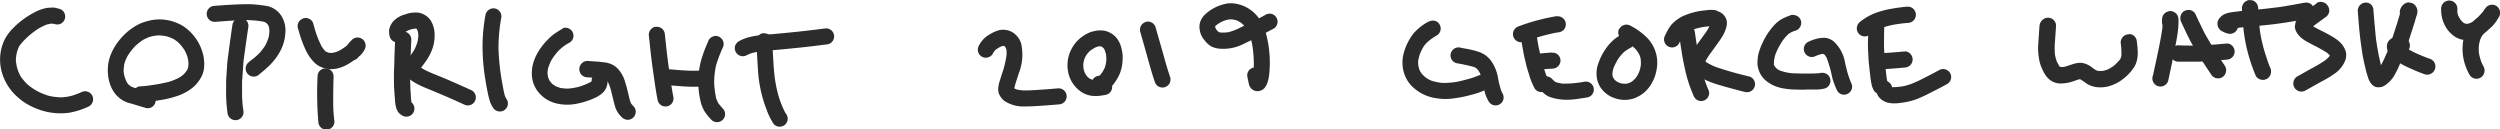
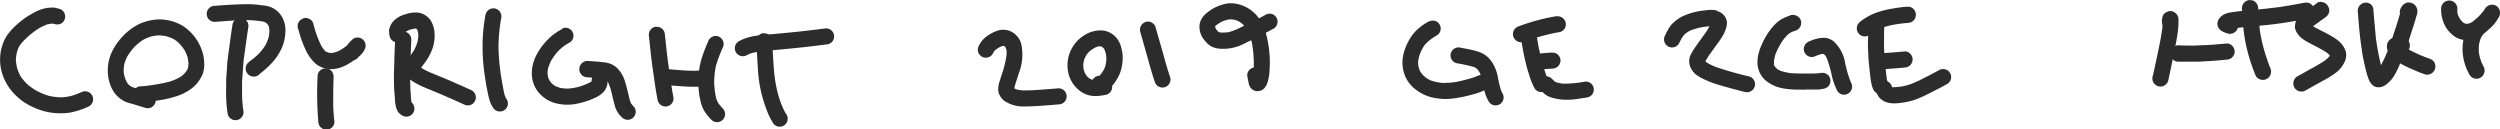
<svg xmlns="http://www.w3.org/2000/svg" viewBox="0 0 485.42 25.09">
  <defs>
    <style>.cls-1{fill:#2c2c2c;}</style>
  </defs>
  <title>copyright</title>
  <g id="Layer_2" data-name="Layer 2">
    <g id="Draw_Layer" data-name="Draw Layer">
      <path class="cls-1" d="M10.06,1.48a7.59,7.59,0,0,0-1,.07,7.9,7.9,0,0,0-2.34.84,16.3,16.3,0,0,0-4.1,3A9.34,9.34,0,0,0,1.11,7.3,8.45,8.45,0,0,0,.2,9.74a9.13,9.13,0,0,0,.44,5.14,10.09,10.09,0,0,0,2.81,4,9.87,9.87,0,0,0,1.91,1.38A14,14,0,0,0,8,21.42a12.48,12.48,0,0,0,5.43.47,14.92,14.92,0,0,0,3.72-1.18,1.58,1.58,0,0,0,.81-2.05,1.56,1.56,0,0,0-2.05-.81,18.5,18.5,0,0,1-1.92.73,9.69,9.69,0,0,1-2.08.32,11.9,11.9,0,0,1-2.45-.3,12.27,12.27,0,0,1-2.39-1A10.79,10.79,0,0,1,5.24,16.3,10.23,10.23,0,0,1,4,14.81a8.57,8.57,0,0,1-.65-1.53,9.09,9.09,0,0,1-.27-1.63A7.3,7.3,0,0,1,3.3,10.1,7.16,7.16,0,0,1,3.72,9a8.86,8.86,0,0,1,1-1.21A16,16,0,0,1,7.52,5.52,10.8,10.8,0,0,1,9.28,4.7c.23,0,.46-.09.7-.12a3.32,3.32,0,0,1,.44.06l.11,0a1.63,1.63,0,0,0,1.19,0,1.56,1.56,0,0,0,.81-2.05,1.49,1.49,0,0,0-.86-.83c-.36-.11-.73-.2-1.1-.28h-.05a2.34,2.34,0,0,0-.46,0Zm0,3.07.17,0-.17,0Zm-5.2,3-.15.15.15-.15Z" />
      <path class="cls-1" d="M29,4a11.83,11.83,0,0,0-1.63.51,9.93,9.93,0,0,0-1.47.8,11.45,11.45,0,0,0-2.61,2.35,11.12,11.12,0,0,0-1.74,2.83,8.25,8.25,0,0,0-.6,3.68,7.54,7.54,0,0,0,.84,3.15,5.11,5.11,0,0,0,1.07,1.42,5.24,5.24,0,0,0,2.6,1.36l.82.25,1.81.55a1.71,1.71,0,0,0,1.2,0,1.56,1.56,0,0,0,.83-.86,1.4,1.4,0,0,0,.1-.46l.78-.13a20,20,0,0,0,3.34-.79,9.66,9.66,0,0,0,3-1.59,6.74,6.74,0,0,0,2-2.68,5.11,5.11,0,0,0,.31-1.6,8.56,8.56,0,0,0-.14-1.89A9.3,9.3,0,0,0,35.61,5.1a8.81,8.81,0,0,0-3.16-1.2L32,3.83A8.69,8.69,0,0,0,29,4Zm3.42,3.08a7.48,7.48,0,0,1,1.29.5,6.89,6.89,0,0,1,1,.75,10.11,10.11,0,0,1,1.12,1.4,9.35,9.35,0,0,1,.58,1.34,7.55,7.55,0,0,1,.19,1.25,5.56,5.56,0,0,1-.08.81c-.05.15-.11.29-.17.44a6.09,6.09,0,0,1-.62.8,6.26,6.26,0,0,1-.76.6,11.16,11.16,0,0,1-2.1.9,34.16,34.16,0,0,1-3.63.69,18.21,18.21,0,0,1-2.1.21,1.35,1.35,0,0,0-.77.35,6.89,6.89,0,0,1-.84-.28,4.19,4.19,0,0,1-.59-.45,2.51,2.51,0,0,1-.25-.32,6,6,0,0,1-.44-1A6.69,6.69,0,0,1,24,13.86a9.41,9.41,0,0,1,.15-1.49,8.65,8.65,0,0,1,.59-1.45A11.86,11.86,0,0,1,26.21,9a11,11,0,0,1,1.61-1.28,8.32,8.32,0,0,1,1.37-.59,7.76,7.76,0,0,1,1.59-.26,8.74,8.74,0,0,1,1.61.19Z" />
      <path class="cls-1" d="M46.85,3.47a1.58,1.58,0,0,0-1.72,1.38c-.26,1.71-.49,3.42-.72,5.14-.08.58-.16,1.16-.23,1.74s-.09,1.1-.12,1.64l-.15,2.13c0,.53,0,1.07,0,1.59a28.76,28.76,0,0,0,.29,5,1.56,1.56,0,0,0,3.08-.47A23.33,23.33,0,0,1,47,18.39c0-.42,0-.84,0-1.27s0-.82,0-1.23c.09-1.21.17-2.42.26-3.63.06-.91.23-1.81.34-2.7q.3-2.19.63-4.38a1.57,1.57,0,0,0-1.34-1.71Z" />
      <path class="cls-1" d="M48.46.81c-2.34,0-4.67.16-7,.34a1.56,1.56,0,0,0-.7,2.79,1.63,1.63,0,0,0,1.18.29c1.72-.13,3.44-.27,5.16-.32a19.83,19.83,0,0,1,4.07.3l.35.13a2.17,2.17,0,0,1,.3.23c.1.11.18.22.27.34a1.89,1.89,0,0,1,.11.25,5.23,5.23,0,0,1,.11.78,7.46,7.46,0,0,1-.13,1.24,9.31,9.31,0,0,1-.6,1.51,10,10,0,0,1-1.25,1.66q-.4.4-.84.78c-.39.33-.81.61-1.19.95a1.56,1.56,0,0,0,1.93,2.46c.37-.35.79-.64,1.18-1a15.55,15.55,0,0,0,1.31-1.25,10.92,10.92,0,0,0,1.9-2.77,8.47,8.47,0,0,0,.79-3.2,5.31,5.31,0,0,0-.8-3.28,4.4,4.4,0,0,0-2.56-1.83A13.87,13.87,0,0,0,50.65,1,19.8,19.8,0,0,0,48.46.81Z" />
      <path class="cls-1" d="M58.72,3.66a1.54,1.54,0,0,0-.83.85,1.66,1.66,0,0,0,0,1.14l0-.09a23.16,23.16,0,0,0,1.64,4.51,9,9,0,0,0,1.28,1.83A4.37,4.37,0,0,0,63,13.24a4.75,4.75,0,0,0,1.18.18,5.72,5.72,0,0,0,1.17-.1,7.42,7.42,0,0,0,2.44-1c.34-.2.66-.42,1-.65a1.6,1.6,0,0,0,.77-.54l.06-.09a4,4,0,0,0,1.27-1.62,1.57,1.57,0,0,0-.51-1.81,1.55,1.55,0,0,0-1.9,0,8.4,8.4,0,0,0-1.13,1.25,13.34,13.34,0,0,1-1.26.86,6.38,6.38,0,0,1-1,.43,6.86,6.86,0,0,1-.79.14l-.45-.05a5.38,5.38,0,0,1-.51-.2L63.22,10a7.39,7.39,0,0,1-.77-1A18.81,18.81,0,0,1,61,5.19v0c-.07-.25-.14-.5-.22-.75a1.45,1.45,0,0,0-.85-.83,1.61,1.61,0,0,0-.36-.1,1.48,1.48,0,0,0-.83.12Z" />
      <path class="cls-1" d="M63.39,13.28a1.56,1.56,0,0,0-1.13.32,1.51,1.51,0,0,0-.59,1.06,65.92,65.92,0,0,0,.15,9.11,1.56,1.56,0,1,0,3.08-.47c-.11-.9-.16-1.79-.2-2.69,0-1.88,0-3.75.07-5.62a1.67,1.67,0,0,0-.33-1.12,1.5,1.5,0,0,0-1-.58Z" />
      <path class="cls-1" d="M78.45,6.15a1.58,1.58,0,0,0-1.72,1.39c-.06,1.38-.12,2.76-.16,4.15,0,1.08-.1,2.17-.08,3.26,0,.92,0,1.87.08,2.79l.12,1.64a6.86,6.86,0,0,0,.19,1.36,2.64,2.64,0,0,0,.28.74,1.47,1.47,0,0,0,.49.62.92.92,0,0,0,.25.19,1.56,1.56,0,0,0,2-2.41,13.35,13.35,0,0,1-.14-1.54c0-.38-.07-.76-.08-1.14,0-.78-.05-1.57-.07-2.36.07-2.32.14-4.65.25-7a1.59,1.59,0,0,0-1.34-1.71Z" />
      <path class="cls-1" d="M78.65,2.8a4.83,4.83,0,0,0-2.36,1.42,3.48,3.48,0,0,0-.64,1.2,1.45,1.45,0,0,0-.1.68,4.31,4.31,0,0,0,.09.88,1.56,1.56,0,0,0,3.08-.48,2.56,2.56,0,0,1,0-.27l.21-.16a6.85,6.85,0,0,1,.84-.36,9,9,0,0,1,1-.18l0,0,.16.11A3.42,3.42,0,0,1,81.1,6a4.31,4.31,0,0,1,.13.8,7.22,7.22,0,0,1-.16,1.31,8.74,8.74,0,0,1-.66,1.62c-.24.38-.49.75-.76,1.11-.14.19-.29.38-.44.56a2.35,2.35,0,0,0-.3.33,5.52,5.52,0,0,0-.28.54,1.91,1.91,0,0,0-.13.78,2,2,0,0,0,0,.6c0,.19.1.38.16.57a2.8,2.8,0,0,0,.41.68,3.35,3.35,0,0,0,.79.71,12.83,12.83,0,0,0,1.65.95c.58.3,1.2.53,1.8.78l1.42.59c1.86.77,3.69,1.59,5.51,2.42a1.56,1.56,0,1,0,1.15-2.9c-1.36-.62-2.73-1.23-4.1-1.82-.56-.25-1.13-.48-1.69-.71-1.06-.44-2.16-.85-3.18-1.38-.22-.13-.45-.26-.66-.41l.18-.22c.26-.34.5-.68.74-1A10.49,10.49,0,0,0,84,9.35a7.91,7.91,0,0,0,.38-2.9,5.28,5.28,0,0,0-.8-2.55A3.68,3.68,0,0,0,81.7,2.56a2.78,2.78,0,0,0-.5-.11,5.79,5.79,0,0,0-2.55.35Zm2.06,2.72h0Zm-2.13.83c0,.05,0,.09-.07.14s0-.1.07-.14Zm0,.1,0,.12,0-.12Zm2.93,6.34c0,.06,0,.11,0,.16h0a.75.75,0,0,1,0-.16Zm.09.58h0Zm1.13.32.09.05-.09-.05Z" />
      <path class="cls-1" d="M96,1.63A1.59,1.59,0,0,0,94.25,3a32.2,32.2,0,0,0-.55,6.2,38,38,0,0,0,.46,5.73c.12.73.22,1.46.37,2.19l.24,1.21c.1.45.22.89.35,1.33a5.22,5.22,0,0,0,.71,1.39,1.56,1.56,0,0,0,2.78-.79,1.63,1.63,0,0,0-.32-1.13l-.05-.07a5.93,5.93,0,0,1-.26-.63c-.24-1-.42-2.06-.6-3.09a44.23,44.23,0,0,1-.59-6,33.11,33.11,0,0,1,.56-6A1.57,1.57,0,0,0,96,1.63Zm.81,7.51a1.09,1.09,0,0,1,0,.18,1.09,1.09,0,0,0,0-.18Z" />
      <path class="cls-1" d="M109.3,5.53c-.5.29-1,.59-1.47.91a8.46,8.46,0,0,0-1.41,1.19A12.23,12.23,0,0,0,104,11a8.84,8.84,0,0,0-.58,1.71,7.15,7.15,0,0,0-.14,2,5.68,5.68,0,0,0,1.48,3.44,6.39,6.39,0,0,0,3,1.86,9.15,9.15,0,0,0,4.13.15,14.54,14.54,0,0,0,1.94-.5,11.48,11.48,0,0,0,1.68-.66,5.34,5.34,0,0,0,1.66-1.12,3,3,0,0,0,.52-.79,3.15,3.15,0,0,0,.28-1.21,1.59,1.59,0,0,0-1.39-1.71,1.56,1.56,0,0,0-1.71,1.38,2.09,2.09,0,0,1,0,.25h0l-.12.09a12.26,12.26,0,0,1-2.25.93,11.11,11.11,0,0,1-2.21.38,8.18,8.18,0,0,1-1.49-.13,8.55,8.55,0,0,1-1-.38,5.64,5.64,0,0,1-.63-.46,5.91,5.91,0,0,1-.49-.63,4.72,4.72,0,0,1-.24-.56,4.82,4.82,0,0,1-.13-.86,5.52,5.52,0,0,1,.11-.91,9.46,9.46,0,0,1,.61-1.52,11.33,11.33,0,0,1,1.42-1.9c.25-.24.51-.48.79-.71a9.76,9.76,0,0,1,1.19-.78l0,0a1.68,1.68,0,0,0,.82-.86,1.56,1.56,0,0,0-.87-2,1.51,1.51,0,0,0-.38-.1,1.34,1.34,0,0,0-.82.12ZM114.78,16l0,0,0,0Zm-2,.82-.14,0,.14,0Zm-4.22.24.09,0-.09,0Z" />
      <path class="cls-1" d="M116.51,12l-2.29-.16a1.59,1.59,0,0,0-1.72,1.38A1.57,1.57,0,0,0,113.89,15l1.57.11a16,16,0,0,1,1.69.14l.42.16a.1.1,0,0,1,.05,0,4.37,4.37,0,0,1,.45.59,8,8,0,0,1,.53,1.41c.19.73.36,1.48.54,2.21.1.42.22.84.34,1.25a4.75,4.75,0,0,0,1.17,1.8,1.66,1.66,0,0,0,1.06.58,1.54,1.54,0,0,0,1.13-.32,1.58,1.58,0,0,0,.59-1.06,1.49,1.49,0,0,0-.33-1.13,6.31,6.31,0,0,1-.54-.62,3.65,3.65,0,0,1-.23-.54c-.17-.64-.32-1.29-.47-1.93s-.37-1.41-.59-2.09a6.26,6.26,0,0,0-1.18-2.07,3.94,3.94,0,0,0-1.82-1.19,5,5,0,0,0-.91-.2c-.28,0-.57-.06-.85-.08Z" />
      <path class="cls-1" d="M127.26,5.19A1.59,1.59,0,0,0,126,7c.23,2.15.44,4.29.75,6.42s.54,4,.94,6a1.56,1.56,0,0,0,3.08-.48c-.4-2-.65-4-.94-6s-.52-4.28-.75-6.42a1.53,1.53,0,0,0-1.34-1.3,1.55,1.55,0,0,0-.43,0Z" />
      <path class="cls-1" d="M136.25,13.69l-1.4.05c-1.92,0-3.82-.21-5.73-.36a1.55,1.55,0,1,0-.33,3.09c1.33.11,2.67.22,4,.31a30.32,30.32,0,0,0,3.93,0,1.49,1.49,0,0,0,1-.6A1.58,1.58,0,0,0,138,15a1.65,1.65,0,0,0-.61-1,1.43,1.43,0,0,0-.69-.28,2.53,2.53,0,0,0-.48,0Z" />
      <path class="cls-1" d="M137.53,8a27.65,27.65,0,0,0-1.38,3.65,16.37,16.37,0,0,0-.11,8.07,6.9,6.9,0,0,0,.68,1.77A10.44,10.44,0,0,0,138,23.12a1.56,1.56,0,1,0,2.46-1.92,13.62,13.62,0,0,1-1-1.19,6.36,6.36,0,0,1-.4-.93,16.77,16.77,0,0,1-.39-3,16.06,16.06,0,0,1,.35-3.32,26.62,26.62,0,0,1,1.39-3.67,1.57,1.57,0,0,0-.88-2,1.54,1.54,0,0,0-.35-.1,1.61,1.61,0,0,0-1.67,1Zm1.15,7.88v0Zm.32,3a.56.56,0,0,1,0,.12s0-.08,0-.12Z" />
      <path class="cls-1" d="M148.18,6.43a1.63,1.63,0,0,0-1,.61,1.72,1.72,0,0,0-.29,1.17c.06,1.79.17,3.57.28,5.35a26,26,0,0,0,.74,4.81c.26,1,.58,2,.94,2.94A13.65,13.65,0,0,0,150.17,24a1.49,1.49,0,0,0,1.06.59,1.63,1.63,0,0,0,1.13-.32,1.59,1.59,0,0,0,.58-1.06,1.65,1.65,0,0,0-.32-1.13l-.18-.27a17.6,17.6,0,0,1-1.34-3.42,25.68,25.68,0,0,1-.77-4.24c-.07-.65-.11-1.29-.15-1.93-.09-1.48-.18-2.95-.23-4.44a1.49,1.49,0,0,0-.6-1,1.58,1.58,0,0,0-.72-.3,1.69,1.69,0,0,0-.45,0Z" />
      <path class="cls-1" d="M160.17,5.53c-2.22.29-4.46.55-6.7.77q-1.75.18-3.51.33c-2.14.19-4.42.26-6.35,1.3a1.7,1.7,0,0,0-.83.86,1.56,1.56,0,0,0,2.07,2,8,8,0,0,1,1.16-.5,17.78,17.78,0,0,1,2.82-.43l2.19-.2c1.06-.09,2.13-.2,3.2-.31,2.15-.2,4.29-.47,6.43-.74a1.56,1.56,0,0,0,0-3.08,1.62,1.62,0,0,0-.44,0Z" />
      <path class="cls-1" d="M193.88,5.9a6.06,6.06,0,0,0-1.27.52,10.13,10.13,0,0,0-1,.61A5.22,5.22,0,0,0,190,9a1.56,1.56,0,0,0,2.78,1.41L193,10l.3-.32a7.8,7.8,0,0,1,.91-.58,4.68,4.68,0,0,1,.48-.18l.25,0h0l.12.07.07.06.15.22a3.68,3.68,0,0,1,.15.47,5.66,5.66,0,0,1,0,1,18.87,18.87,0,0,1-.93,3.75c-.15.49-.31,1-.47,1.49a5.42,5.42,0,0,0-.17.82,3,3,0,0,0,.07,1.3A3.44,3.44,0,0,0,195,19.58a6.68,6.68,0,0,0,4,1.09c1.17,0,2.36-.08,3.53-.16s2.12-.16,3.19-.25a1.56,1.56,0,0,0-.22-3.11c-1.06.09-2.12.18-3.18.25-1.23.09-2.47.18-3.7.15a7.09,7.09,0,0,1-1.28-.2l-.4-.19a14,14,0,0,1,.39-1.41l.48-1.5a9.91,9.91,0,0,0,.47-5.79,3.87,3.87,0,0,0-1.69-2.19,3.33,3.33,0,0,0-1.3-.46,3.67,3.67,0,0,0-1.47.09Zm1,2.92,0,0,0,0Zm.14.09h0Zm0,0,.14.05-.14-.05Zm-1,.22L194,9.2l.14-.06Zm2.72,7.76,0,.07a.16.16,0,0,1,0-.07ZM197,17c0,.05,0,.11,0,.17h0a.91.91,0,0,1,0-.17Zm-.19,0,0,.06,0-.06Zm.2.42v.08s0-.06,0-.08Z" />
      <path class="cls-1" d="M212,6.14a7.39,7.39,0,0,0-1.9,1A6.61,6.61,0,0,0,208.35,9a6.75,6.75,0,0,0-1,4.69,6,6,0,0,0,2.49,4.07,4.82,4.82,0,0,0,2.3.86,7.63,7.63,0,0,0,1.17,0,11.56,11.56,0,0,0,1.18-.17,1.65,1.65,0,0,0,1.06-.52,1.55,1.55,0,0,0,.39-1.14.49.49,0,0,0,0-.12l.23-.28a9.08,9.08,0,0,0,1.26-2.1,8.14,8.14,0,0,0,.54-2.59,8.08,8.08,0,0,0,0-1.1,9.25,9.25,0,0,0-.21-1.17,5,5,0,0,0-1-2.11A4.14,4.14,0,0,0,214.59,6a1.91,1.91,0,0,0-.33-.06,5.18,5.18,0,0,0-2.24.23ZM213.67,9l-.21,0,.21,0Zm.11,0h0l.22.11.26.23a1.85,1.85,0,0,1,.19.27,7.89,7.89,0,0,1,.3.94,6.48,6.48,0,0,1,.06,1.24,7,7,0,0,1-.27,1.29,7,7,0,0,1-.55,1,7.52,7.52,0,0,1-.5.62,1.58,1.58,0,0,0-1.14.52,1.35,1.35,0,0,0-.2.27l-.06,0a5.46,5.46,0,0,1-.64-.32l-.37-.34a5.74,5.74,0,0,1-.43-.66,4.7,4.7,0,0,1-.25-.78,6.8,6.8,0,0,1-.06-.9,5.45,5.45,0,0,1,.22-1.05,5.44,5.44,0,0,1,.43-.83,5.86,5.86,0,0,1,.62-.7,7.51,7.51,0,0,1,1.07-.69,3.57,3.57,0,0,1,.6-.21,3.91,3.91,0,0,1,.48,0Z" />
      <path class="cls-1" d="M222.43,4.28a1.57,1.57,0,0,0-1,2q.75,2.6,1.47,5.2c.43,1.53.85,3.05,1.37,4.54a1.56,1.56,0,0,0,2.95-1c-.52-1.5-.94-3-1.36-4.54-.49-1.73-1-3.47-1.49-5.2a1.55,1.55,0,0,0-2-1Z" />
      <path class="cls-1" d="M238.11.72A8.23,8.23,0,0,0,235,2a8,8,0,0,0-1.21,1,4.07,4.07,0,0,0-.51.72,3.27,3.27,0,0,0-.37,1.13,4,4,0,0,0,1,3A4.51,4.51,0,0,0,235.16,9a4.62,4.62,0,0,0,2,.47,8.59,8.59,0,0,0,3.26-.49c.49-.18,1-.41,1.42-.63s.74-.35,1.1-.54l.15.57a22.74,22.74,0,0,1,.35,4.73,1.59,1.59,0,0,0-.87.49,1.48,1.48,0,0,0-.39,1.15c.09.52.19,1,.31,1.57a1.83,1.83,0,0,0,.92,1.21,1.65,1.65,0,0,0,.93.16,1.83,1.83,0,0,0,1.17-.58,3.44,3.44,0,0,0,.44-.68,5.5,5.5,0,0,0,.27-.81,8.53,8.53,0,0,0,.27-1.73,21.48,21.48,0,0,0-.05-4,20.94,20.94,0,0,0-.64-3.43.76.76,0,0,0,0-.11l.7-.37.88-.47a1.57,1.57,0,0,0-.55-2.83,1.61,1.61,0,0,0-1.17.23c-.4.22-.8.44-1.21.65l-.12-.17A7,7,0,0,0,239.85.7a5.64,5.64,0,0,0-1.74,0Zm2,3.24a5.17,5.17,0,0,1,.74.38,7.55,7.55,0,0,1,.74.64c-.17.09-.34.18-.52.26a13,13,0,0,1-2.48,1,8.12,8.12,0,0,1-1.48.08,2.36,2.36,0,0,1-.45-.08,4,4,0,0,1-.37-.35,4.15,4.15,0,0,1-.24-.34c0-.12-.09-.24-.12-.36a.61.61,0,0,1,.07-.14.27.27,0,0,1,.07-.08,8.62,8.62,0,0,1,1.14-.75,6.73,6.73,0,0,1,1.22-.41,4.24,4.24,0,0,1,.71-.05,6.42,6.42,0,0,1,1,.2Zm1.21,1.17-.21.1.21-.1ZM236,4.9l-.06.15h0A.94.94,0,0,1,236,4.9Zm-.06.15v0Zm0,.27v0h0v0Zm0,0h0v.07s0-.05,0-.07Z" />
      <path class="cls-1" d="M277.38,4.19a10.21,10.21,0,0,0-2.86,2.24,10.51,10.51,0,0,0-1.93,3.78,6.92,6.92,0,0,0,0,3.88,6.31,6.31,0,0,0,2.23,3.24A8.34,8.34,0,0,0,278.44,19a14,14,0,0,0,2,.22,12.36,12.36,0,0,0,2.19-.17,22.65,22.65,0,0,0,3-.63,14.65,14.65,0,0,0,2.4-.79,1.7,1.7,0,0,0,.89-.76,1.54,1.54,0,0,0-.65-2.1,1.51,1.51,0,0,0-1.21-.11,11.82,11.82,0,0,1-2,.69c-.68.19-1.36.36-2.05.51a15.18,15.18,0,0,1-2.93.24,10,10,0,0,1-2.1-.42,5.83,5.83,0,0,1-1.05-.55,6.87,6.87,0,0,1-.84-.78,4.93,4.93,0,0,1-.4-.61,6.73,6.73,0,0,1-.27-.87,5.49,5.49,0,0,1-.06-1,7.82,7.82,0,0,1,.33-1.35,9.37,9.37,0,0,1,.85-1.67,7.34,7.34,0,0,1,1-1,12.9,12.9,0,0,1,1.48-1,1.55,1.55,0,0,0,.47-2.15,1.46,1.46,0,0,0-.94-.67,1.79,1.79,0,0,0-1.21.2Z" />
      <path class="cls-1" d="M283.53,9.23a1.58,1.58,0,0,0-1.85,1.2,1.56,1.56,0,0,0,1.19,1.85,32.09,32.09,0,0,1,3.34.73l.35.17.39.37a4.56,4.56,0,0,1,.38.59,13.09,13.09,0,0,1,.7,2.54c.11.53.21,1.07.37,1.6a8.29,8.29,0,0,0,.69,1.48,1.56,1.56,0,0,0,2.83-.51,1.63,1.63,0,0,0-.21-1.18l-.18-.33a17.38,17.38,0,0,1-.69-2.78,8.2,8.2,0,0,0-1.21-3,5.38,5.38,0,0,0-1.17-1.21,5,5,0,0,0-1.62-.77c-.43-.14-.87-.25-1.32-.35-.66-.14-1.33-.25-2-.38Z" />
      <path class="cls-1" d="M296.72,5.4a1.56,1.56,0,0,0-1.06.5A1.49,1.49,0,0,0,295.25,7c.16,1,.34,2,.52,3s.36,1.67.55,2.5c.14.61.34,1.23.53,1.83A14.13,14.13,0,0,0,298,17.21a1.56,1.56,0,0,0,2.62-1.69l-.12-.21a24.66,24.66,0,0,1-.93-2.79c-.27-.95-.49-1.91-.71-2.88s-.34-1.84-.49-2.77a1.7,1.7,0,0,0-.5-1.06,1.5,1.5,0,0,0-.73-.37,1.84,1.84,0,0,0-.41,0Z" />
      <path class="cls-1" d="M302.36,3.12a39,39,0,0,0-7.51,2,1.56,1.56,0,1,0,1,3,45.36,45.36,0,0,1,6.25-1.77l.46-.07a1.68,1.68,0,0,0,1.07-.5,1.54,1.54,0,0,0,.4-1.14,1.52,1.52,0,0,0-.5-1.06,1.64,1.64,0,0,0-.75-.39,1,1,0,0,0-.39,0Z" />
      <path class="cls-1" d="M301.35,10.2c-.87.05-1.74.13-2.62.22a1.58,1.58,0,0,0-1.46,1.65,1.55,1.55,0,0,0,1.64,1.46c.87-.09,1.74-.17,2.62-.21A1.59,1.59,0,0,0,303,11.67a1.57,1.57,0,0,0-1.24-1.43,1.84,1.84,0,0,0-.41,0Z" />
      <path class="cls-1" d="M307.79,15.84a21.64,21.64,0,0,1-4.32.4,8.26,8.26,0,0,1-1.38-.29l-.14-.07c-.21-.18-.42-.38-.62-.58a1.56,1.56,0,1,0-2.11,2.29q.31.32.63.6a3.67,3.67,0,0,0,1.42.75,9.86,9.86,0,0,0,3,.43,14,14,0,0,0,2.33-.21c.46-.07.94-.13,1.4-.21a1.68,1.68,0,0,0,1.06-.5,1.61,1.61,0,0,0,.41-1.14,1.54,1.54,0,0,0-.5-1.06,1.64,1.64,0,0,0-.75-.39,1,1,0,0,0-.39,0Z" />
-       <path class="cls-1" d="M314.37,5.61a1.56,1.56,0,0,0,0,1.38,8.21,8.21,0,0,0-1.14.82,10,10,0,0,0-1.63,1.93,10.9,10.9,0,0,0-1.1,2.15c-.15.39-.28.78-.39,1.18A6.24,6.24,0,0,0,310,14.5a4.85,4.85,0,0,0,.68,2.34,5.21,5.21,0,0,0,1.71,1.69,4.32,4.32,0,0,0,.86.43,7,7,0,0,0,1.34.37,5.87,5.87,0,0,0,2.5-.17,6.34,6.34,0,0,0,3.57-2.91,7.72,7.72,0,0,0,.92-2.33,7.75,7.75,0,0,0,.18-2.4,7,7,0,0,0-2.23-4.46,13.17,13.17,0,0,0-3-2.1,1.34,1.34,0,0,0-.38-.14,1.56,1.56,0,0,0-1.72.79Zm2.41,3.57A1.19,1.19,0,0,0,317,9a8.07,8.07,0,0,1,.67.64,6.5,6.5,0,0,1,.65,1,4.21,4.21,0,0,1,.23.71,7.39,7.39,0,0,1,.06,1.15,6.81,6.81,0,0,1-.29,1.34,6.36,6.36,0,0,1-.55,1.07,5.82,5.82,0,0,1-.71.78,5.14,5.14,0,0,1-.49.32,6.23,6.23,0,0,1-.73.24,4.28,4.28,0,0,1-.62,0,4.78,4.78,0,0,1-.77-.16,6.25,6.25,0,0,1-.63-.33,4.35,4.35,0,0,1-.38-.36,4,4,0,0,1-.22-.34,3.4,3.4,0,0,1-.12-.34,5.07,5.07,0,0,1,0-.68,5.63,5.63,0,0,1,.23-.92,11.93,11.93,0,0,1,1-1.88,9.36,9.36,0,0,1,1.07-1.2,11.15,11.15,0,0,1,1.44-.89ZM313.15,15v.08s0-.05,0-.08Z" />
-       <path class="cls-1" d="M327.51,4.92A1.57,1.57,0,0,0,326,6.57c.17,1.25.37,2.51.57,3.77.15,1,.35,1.93.56,2.89a26.48,26.48,0,0,0,1.69,5.31,1.69,1.69,0,0,0,.76.9,1.59,1.59,0,0,0,1.21.1,1.54,1.54,0,0,0,.89-.75,1.47,1.47,0,0,0,.1-1.21,25,25,0,0,1-1.22-3.47c-.32-1.07-.54-2.16-.77-3.25-.23-1.49-.47-3-.68-4.47a1.65,1.65,0,0,0-.5-1.06,1.5,1.5,0,0,0-.73-.37,1.84,1.84,0,0,0-.41,0Z" />
      <path class="cls-1" d="M331.27,2a13.27,13.27,0,0,0-4.67,1.21,7.75,7.75,0,0,0-2,1.51,6.11,6.11,0,0,0-.66.94,11,11,0,0,0-.61,1.18,1.56,1.56,0,1,0,2.76,1.44A11.31,11.31,0,0,1,326.81,7a4.45,4.45,0,0,1,.48-.49,6.56,6.56,0,0,1,.83-.54,12.24,12.24,0,0,1,2.16-.65,12.9,12.9,0,0,1,1.64-.21,10,10,0,0,1-.64,1.09l-.39.54c-.58.81-1.18,1.63-1.75,2.45a12.94,12.94,0,0,0-.83,1.38,3,3,0,0,0-.3.89,3.21,3.21,0,0,0,.1,1.27,3.65,3.65,0,0,0,.9,1.48,3.46,3.46,0,0,0,.68.53,8.77,8.77,0,0,0,.84.49,19.61,19.61,0,0,0,3.56,1.35c.68.21,1.36.39,2.05.58.91.25,1.82.49,2.74.71a1.56,1.56,0,1,0,.66-3.05A64.52,64.52,0,0,1,333.15,13a11.05,11.05,0,0,1-1.79-.89l-.22-.19v0a11,11,0,0,1,.9-1.46c.51-.69,1-1.39,1.51-2.09a16.72,16.72,0,0,0,1.1-1.68,7.8,7.8,0,0,0,.4-.94,3.57,3.57,0,0,0,.26-1.51,2.49,2.49,0,0,0-1.8-2.06L333.22,2a6.07,6.07,0,0,0-2,0Zm1,2.15a.19.19,0,0,0,0,.08V4.15Zm1.26,4.21-.09.13.09-.13ZM331,11.48l0,.15a.4.4,0,0,1,0-.15Zm0,.11s0,.09.07.14a.91.91,0,0,1-.07-.14Z" />
      <path class="cls-1" d="M347.6,3a9.71,9.71,0,0,0-1.78.78,6.65,6.65,0,0,0-1.5,1.3,13.11,13.11,0,0,0-2.13,3.33,11.38,11.38,0,0,0-.74,2,7.67,7.67,0,0,0-.2,2,4.66,4.66,0,0,0,1.67,3.29,7.29,7.29,0,0,0,3.44,1.48,14.63,14.63,0,0,0,2.2.21c.71,0,1.42.05,2.14,0H352l.85,0a7.55,7.55,0,0,0,1.49-.22,1.54,1.54,0,0,0,.9-.76,1.64,1.64,0,0,0,.1-1.21,1.56,1.56,0,0,0-.76-.89,1.69,1.69,0,0,0-1.21-.11l-.1,0c-.63.07-1.27.07-1.9.08-1.19,0-2.39,0-3.58-.07a10.91,10.91,0,0,1-2-.44,3.92,3.92,0,0,1-.65-.32,4.75,4.75,0,0,1-.4-.38c-.1-.15-.2-.29-.29-.45s0-.09,0-.14c0-.21,0-.41,0-.62a8.52,8.52,0,0,1,.29-1.33,14.58,14.58,0,0,1,1.4-2.65,9.09,9.09,0,0,1,1.12-1.27,7.18,7.18,0,0,1,.63-.39,7.94,7.94,0,0,1,.77-.28,1.59,1.59,0,0,0,1-2,1.57,1.57,0,0,0-1.17-1,1.46,1.46,0,0,0-.8,0Zm-2.85,7.27a.36.36,0,0,0,0,.11.36.36,0,0,1,0-.11Zm8.37,4-.16,0,.16,0Z" />
      <path class="cls-1" d="M353.63,7.36a7.91,7.91,0,0,0-2.32.67,1.66,1.66,0,0,0-.89.76,1.52,1.52,0,0,0-.1,1.2,1.54,1.54,0,0,0,.76.9,1.48,1.48,0,0,0,1.2.1,8.42,8.42,0,0,1,1.46-.51c.1,0,.2,0,.3,0h.06c.09.07.16.15.24.22s.24.36.35.56A23.93,23.93,0,0,1,355.75,15a14.45,14.45,0,0,0,.83,2.31,1.71,1.71,0,0,0,.75.9,1.59,1.59,0,0,0,1.21.1,1.61,1.61,0,0,0,.9-.76,1.5,1.5,0,0,0,.1-1.21,17.91,17.91,0,0,1-.74-2c-.21-.67-.35-1.37-.52-2A7.21,7.21,0,0,0,356,8a3.38,3.38,0,0,0-1.32-.61,3,3,0,0,0-1.08,0Zm.23,3,.12,0-.12,0Z" />
      <path class="cls-1" d="M364.23,3.41a1.54,1.54,0,0,0-1.06.5,1.65,1.65,0,0,0-.41,1.14c0,1.19-.05,2.37-.07,3.56,0,.84.06,1.69.1,2.53s.14,1.62.22,2.43c.05.41.1.82.14,1.23s.07.56.11.85.12.61.18.91a4.39,4.39,0,0,0,.4,1,1.5,1.5,0,0,0,1,.68,1.57,1.57,0,0,0,1.86-1.2,1.52,1.52,0,0,0-.14-1h0a3.8,3.8,0,0,1-.18-.6c-.12-.78-.2-1.57-.27-2.35s-.17-1.58-.21-2.37-.1-1.52-.08-2.28c0-1.19,0-2.38.06-3.56a1.54,1.54,0,0,0-1.25-1.44,1.29,1.29,0,0,0-.39,0Z" />
      <path class="cls-1" d="M370.37,1.29a30.52,30.52,0,0,0-3.15.42,16.7,16.7,0,0,0-3.19.86,11,11,0,0,0-2.78,1.6,1.68,1.68,0,0,0-.68,1,1.56,1.56,0,0,0,2.37,1.65,10.23,10.23,0,0,1,1.63-1.08,15,15,0,0,1,3-.92,27.27,27.27,0,0,1,3-.38A1.57,1.57,0,0,0,372,2.77a1.6,1.6,0,0,0-1.23-1.45,1.39,1.39,0,0,0-.41,0Z" />
      <path class="cls-1" d="M369.72,10c-1.63.15-3.26.27-4.91.36a1.56,1.56,0,0,0,.18,3.12c1.64-.09,3.27-.22,4.91-.37a1.58,1.58,0,0,0,1.47-1.64A1.6,1.6,0,0,0,370.14,10a1.44,1.44,0,0,0-.42,0Z" />
      <path class="cls-1" d="M376.46,13.65c-1.28.69-2.57,1.36-3.87,2-.5.23-1,.45-1.51.65a12.37,12.37,0,0,1-1.58.45,12.48,12.48,0,0,1-1.93.18l-.19,0a1.56,1.56,0,0,0-3.09.35,3.61,3.61,0,0,0,.13.81,2.6,2.6,0,0,0,.87,1.22,3.54,3.54,0,0,0,1.14.59,5.37,5.37,0,0,0,1.49.17,9.24,9.24,0,0,0,1.16-.1c.49-.05,1-.15,1.44-.24a12,12,0,0,0,2.26-.74c1.19-.51,2.34-1.13,3.5-1.72.62-.31,1.24-.64,1.86-1a1.56,1.56,0,0,0,.47-2.15,1.59,1.59,0,0,0-1-.68,1.65,1.65,0,0,0-1.17.21Zm-9.06,3.42.07.08a.23.23,0,0,0-.07-.07Z" />
-       <path class="cls-1" d="M413.34,6.66a1.59,1.59,0,0,0-1.57,1.61,16.5,16.5,0,0,1,.14,2.54,3.74,3.74,0,0,1-.12.45,2.6,2.6,0,0,1-.21.36,10.32,10.32,0,0,1-1.14,1.15,8,8,0,0,1-1.19.72,6.7,6.7,0,0,1-1,.28,7.12,7.12,0,0,1-.8,0l-.42-.11a8.11,8.11,0,0,1-1-.7,4.12,4.12,0,0,0-1.63-.72c-1.29-.22-2.47.5-3.7.76a5.28,5.28,0,0,1-.55,0l-.23-.06,0,0,0,0a11.88,11.88,0,0,1-.6-1.11,9.9,9.9,0,0,1-.31-1.22,14.93,14.93,0,0,1,0-2.59l.21-3A1.56,1.56,0,0,0,396.46,4,1.65,1.65,0,0,0,396,5.1c-.05.69-.1,1.37-.14,2.06s-.13,1.61-.13,2.42a15.37,15.37,0,0,0,.21,2,7.55,7.55,0,0,0,.73,2.11,5.24,5.24,0,0,0,1.1,1.61,3.43,3.43,0,0,0,2.28.91,7.42,7.42,0,0,0,2.24-.34c.54-.16,1-.38,1.58-.5h0a11.94,11.94,0,0,1,1.36.91,4.83,4.83,0,0,0,2.25.67,6,6,0,0,0,2.22-.28,7.47,7.47,0,0,0,2.24-1.12,9.78,9.78,0,0,0,1.63-1.45,12,12,0,0,0,.77-1,4.5,4.5,0,0,0,.57-1.33,6.39,6.39,0,0,0,.14-2.18c0-.48-.08-1-.13-1.42a1.75,1.75,0,0,0-.45-1.11,1.6,1.6,0,0,0-.71-.41,1.21,1.21,0,0,0-.42,0Zm-13.68,6,.15.2a1.3,1.3,0,0,1-.15-.2Z" />
      <path class="cls-1" d="M421.05,2.19l-.47.2a1.53,1.53,0,0,0-.73,1,3.76,3.76,0,0,0-.06,1,1.79,1.79,0,0,0,.09.46c0,.31,0,.63-.07.95-.22,1.5-.52,3-.83,4.47l-.93,4.34a1.57,1.57,0,1,0,3,.81c.34-1.58.68-3.16,1-4.74.16-.74.29-1.48.43-2.22.09-.44.16-.89.24-1.34s.15-1,.21-1.58a15.47,15.47,0,0,0,.06-1.8,1.64,1.64,0,0,0-.46-1.11,1.77,1.77,0,0,0-.74-.43,1.41,1.41,0,0,0-.79,0Zm-1.19,3.23s0,.07,0,.11,0-.08,0-.11Z" />
-       <path class="cls-1" d="M424.13,2.12a1.6,1.6,0,0,0-.73,1,1.69,1.69,0,0,0,.15,1.21c.49,1.08,1,2.14,1.53,3.2.39.8.86,1.56,1.31,2.33.89,1.57,1.94,3.07,2.93,4.58a1.58,1.58,0,0,0,2.15.57,1.61,1.61,0,0,0,.57-2.17c-1-1.49-2-3-2.87-4.49-.44-.77-.93-1.54-1.32-2.33-.53-1.1-1.07-2.19-1.57-3.3a1.51,1.51,0,0,0-.95-.74,1.57,1.57,0,0,0-1.2.17Z" />
      <path class="cls-1" d="M432.31,8.45c-1.45.13-2.91.27-4.37.32-.7,0-1.42.09-2.12.08-1,0-2,0-2.95-.06a1.6,1.6,0,0,0,0,3.19l2.95,0c.7,0,1.41,0,2.12-.07,1.46-.05,2.92-.19,4.37-.33A1.59,1.59,0,0,0,433.9,10a1.65,1.65,0,0,0-1.16-1.53,1.21,1.21,0,0,0-.43,0Z" />
      <path class="cls-1" d="M436.88,0a1.62,1.62,0,0,0-1.57,1.62c.09,1.5.18,3,.36,4.5a30,30,0,0,0,.85,4.32A33.81,33.81,0,0,0,438,14.72a1.5,1.5,0,0,0,1,.74,1.51,1.51,0,0,0,1.19-.17,1.57,1.57,0,0,0,.73-1,1.74,1.74,0,0,0-.15-1.21l-.09-.21c-.26-.66-.48-1.35-.7-2A29.27,29.27,0,0,1,438.81,6c-.18-1.47-.26-2.95-.34-4.43A1.65,1.65,0,0,0,437.3.05a1.86,1.86,0,0,0-.42,0Z" />
      <path class="cls-1" d="M447.37.54c-1.51.29-3,.55-4.54.8-1.28.16-2.56.32-3.85.45l-3,.28c-.89.07-1.78.18-2.66.31a5,5,0,0,0-1.42.38,2.91,2.91,0,0,0-.89.71,1.64,1.64,0,0,0,.3,2.51,5.12,5.12,0,0,0,1.28.54,1.59,1.59,0,0,0,1.92-1.11c2.41-.29,4.82-.43,7.23-.74,2.17-.28,4.33-.65,6.48-1.06A1.6,1.6,0,0,0,448.58.7a1.31,1.31,0,0,0-.37-.15,1.83,1.83,0,0,0-.84,0ZM433.18,5.65h0l-.07.06.07-.06Z" />
      <path class="cls-1" d="M449.89.59,448,2l-.76.55a5,5,0,0,0-.83.69c-.12.16-.25.32-.37.49a2.2,2.2,0,0,0-.36.76c0,.2-.07.41-.09.61s.05.39.09.59.15.38.24.56a1.74,1.74,0,0,0,.24.36,4,4,0,0,0,.89.91,6.92,6.92,0,0,0,.9.58c1.31.73,2.69,1.34,3.94,2.19a5.55,5.55,0,0,1,.49.48h0a2.25,2.25,0,0,1-.12.21,7.74,7.74,0,0,1-.78.73,29,29,0,0,1-2.8,1.66c-.87.48-1.74,1-2.6,1.45a1.61,1.61,0,0,0-.58,2.18,1.58,1.58,0,0,0,2.15.57l2.52-1.41c.95-.53,1.92-1,2.83-1.66a5.68,5.68,0,0,0,2.36-2.74,3.08,3.08,0,0,0,.13-1.7,4.26,4.26,0,0,0-1-1.72,7.13,7.13,0,0,0-1.34-1.05c-.46-.3-.94-.56-1.41-.81-.87-.47-1.79-.86-2.61-1.39l2.37-1.72a1.71,1.71,0,0,0,.74-1A1.59,1.59,0,0,0,452,1.16a1.57,1.57,0,0,0-1-.74,1.49,1.49,0,0,0-1.2.17Zm2.5,10.2a.5.5,0,0,1,0,.12s0-.08,0-.12Z" />
      <path class="cls-1" d="M467.74.46a1.68,1.68,0,0,0-1.1.46,1.86,1.86,0,0,0-.44.59A1.58,1.58,0,0,0,466,2.69c-.24.76-.46,1.53-.7,2.29-.58,1.77-1.13,3.54-1.82,5.27a.36.36,0,0,0,0-.09,21.91,21.91,0,0,1-1.17,2.5,48.71,48.71,0,0,1-1-5.37c-.16-1.74-.32-3.48-.46-5.22A1.67,1.67,0,0,0,460.5,1,1.56,1.56,0,0,0,459.37.5a1.6,1.6,0,0,0-1.57,1.61c.17,2.13.32,4.26.62,6.38.13.88.23,1.76.4,2.63s.41,1.89.64,2.83c.1.38.23.76.35,1.13a3.19,3.19,0,0,0,.82,1.4,1.65,1.65,0,0,0,1.13.47,2.37,2.37,0,0,0,1.2-.29,6.1,6.1,0,0,0,2.2-2.49,13.35,13.35,0,0,0,.77-1.62c.29-.68.58-1.36.84-2,.54-1.41,1-2.85,1.45-4.28.25-.74.49-1.48.71-2.23.08-.29.17-.58.25-.87.05-.14.1-.27.14-.41a3.08,3.08,0,0,0,.07-.61,1.8,1.8,0,0,0-.52-1.19,1.37,1.37,0,0,0-.69-.4,1.72,1.72,0,0,0-.44-.06Zm-4.06,9.39-.12.29.12-.29Z" />
      <path class="cls-1" d="M466.77,7.36c-.41-.07-.82-.14-1.23-.17a2.17,2.17,0,0,0-1.14.26,1.84,1.84,0,0,0-.86,1,2.3,2.3,0,0,0,0,1.22,3.21,3.21,0,0,0,1.16,1.68,11,11,0,0,0,1.81,1.21c.73.41,1.5.72,2.26,1.06s1.41.58,2.12.83a1.6,1.6,0,0,0,1.78-2.34,1.69,1.69,0,0,0-1-.74c-.47-.16-.93-.35-1.39-.53a25.06,25.06,0,0,1-2.56-1.22,2,2,0,0,0,.15-.37,1.6,1.6,0,0,0-.16-1.21,1.5,1.5,0,0,0-.87-.71l-.08,0ZM470,10.75l.13.05-.13-.05Z" />
      <path class="cls-1" d="M482.5,1.69l-.29.46a15.25,15.25,0,0,1-1.08,1.19c-.32.27-.65.54-.95.83l-.49.28a5.18,5.18,0,0,1-.56.17h-.26a2,2,0,0,1-.33-.09l-.25-.15a6.26,6.26,0,0,1-.51-.52,8.13,8.13,0,0,1-.47-.81,4.91,4.91,0,0,1-.17-.63c0-.21,0-.41,0-.61a1.58,1.58,0,1,0-3.15,0,6.6,6.6,0,0,0,.24,1.88A6.9,6.9,0,0,0,475,5.44,6.19,6.19,0,0,0,476.49,7a4.21,4.21,0,0,0,1.82.74,9.74,9.74,0,0,0,0,3.53,10.45,10.45,0,0,0,1.19,3.24,1.57,1.57,0,0,0,2.14.57,1.62,1.62,0,0,0,.58-2.18c-.14-.27-.28-.55-.41-.84a10.39,10.39,0,0,1-.48-1.76,8.8,8.8,0,0,1,0-1.54,7.5,7.5,0,0,1,.31-1.24,7.3,7.3,0,0,1,.44-.77l.21-.22.26-.21a9.72,9.72,0,0,0,.76-.68c.11-.1.23-.19.34-.3a7.22,7.22,0,0,0,.9-1,6.17,6.17,0,0,0,.39-.6,4.92,4.92,0,0,0,.28-.45,1.6,1.6,0,0,0-.56-2.17,1.11,1.11,0,0,0-.39-.16,1.61,1.61,0,0,0-1.76.74Z" />
    </g>
  </g>
</svg>